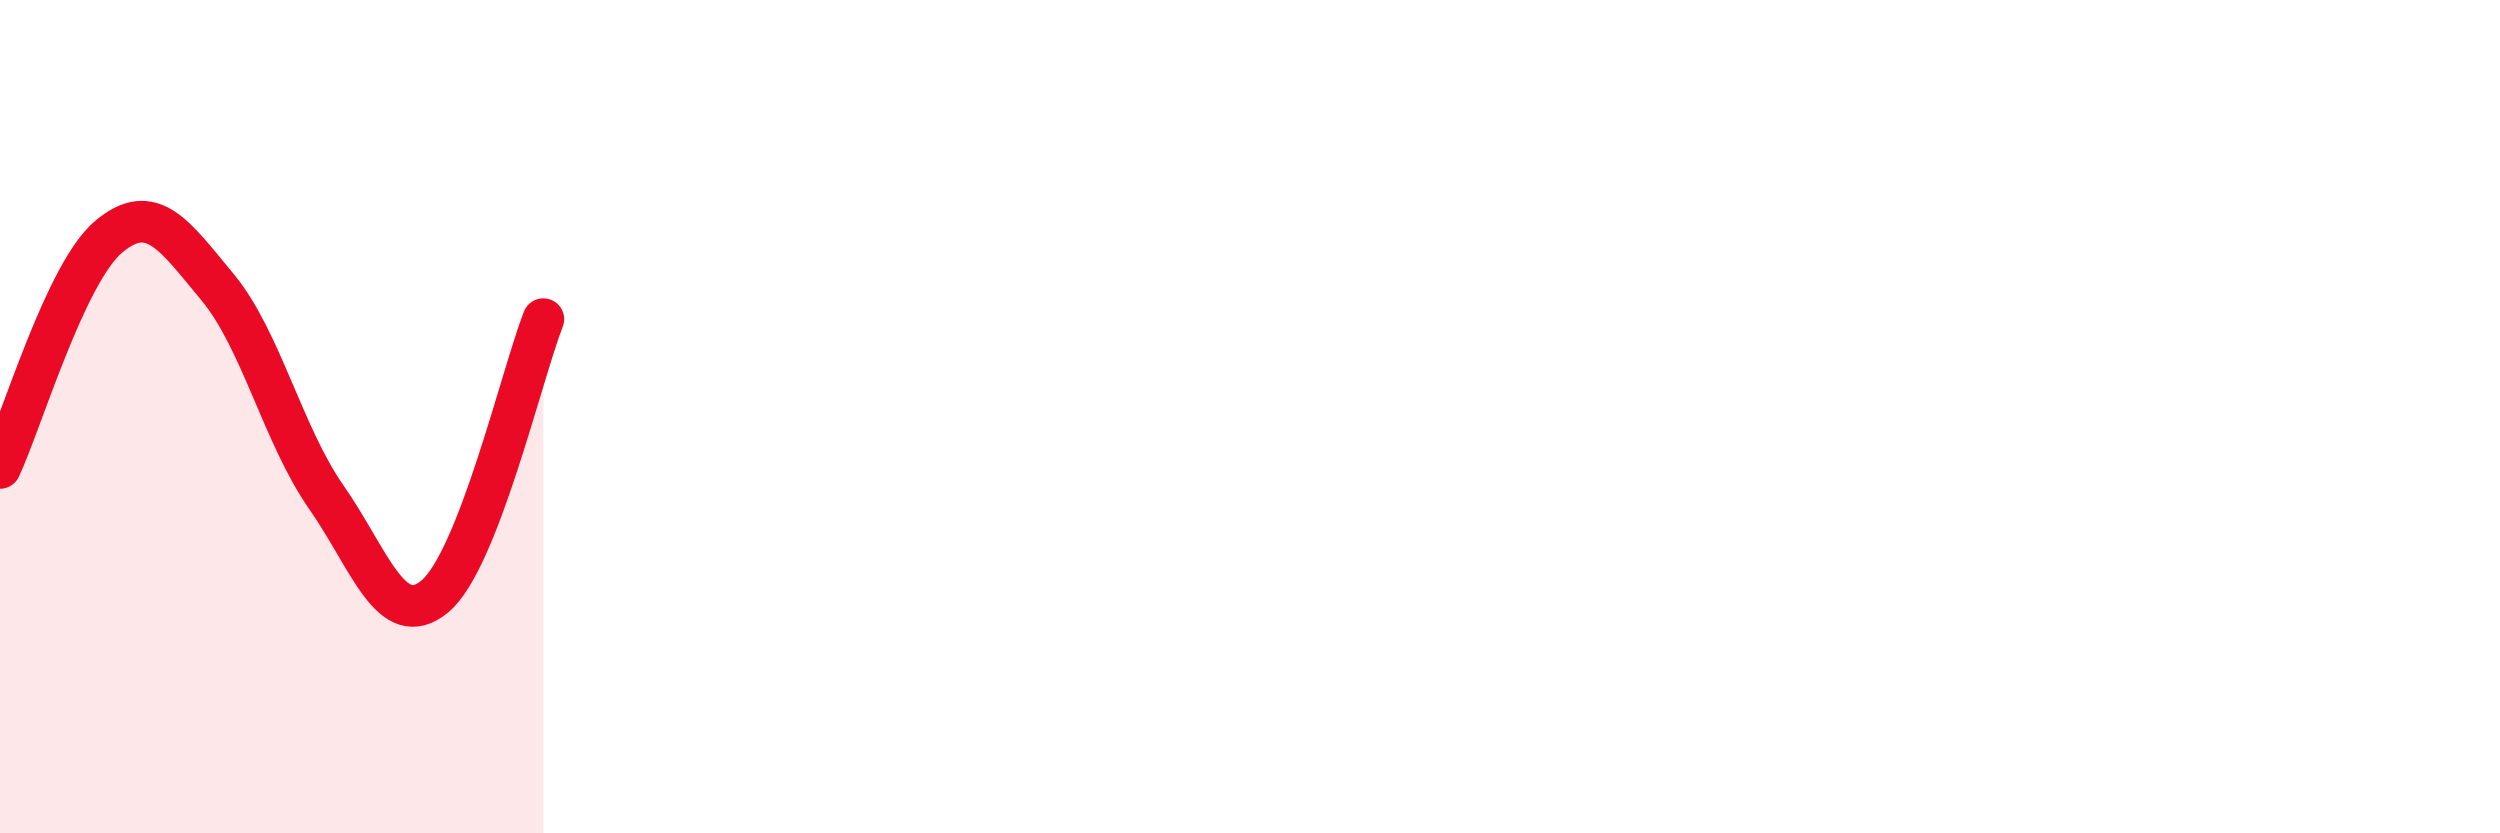
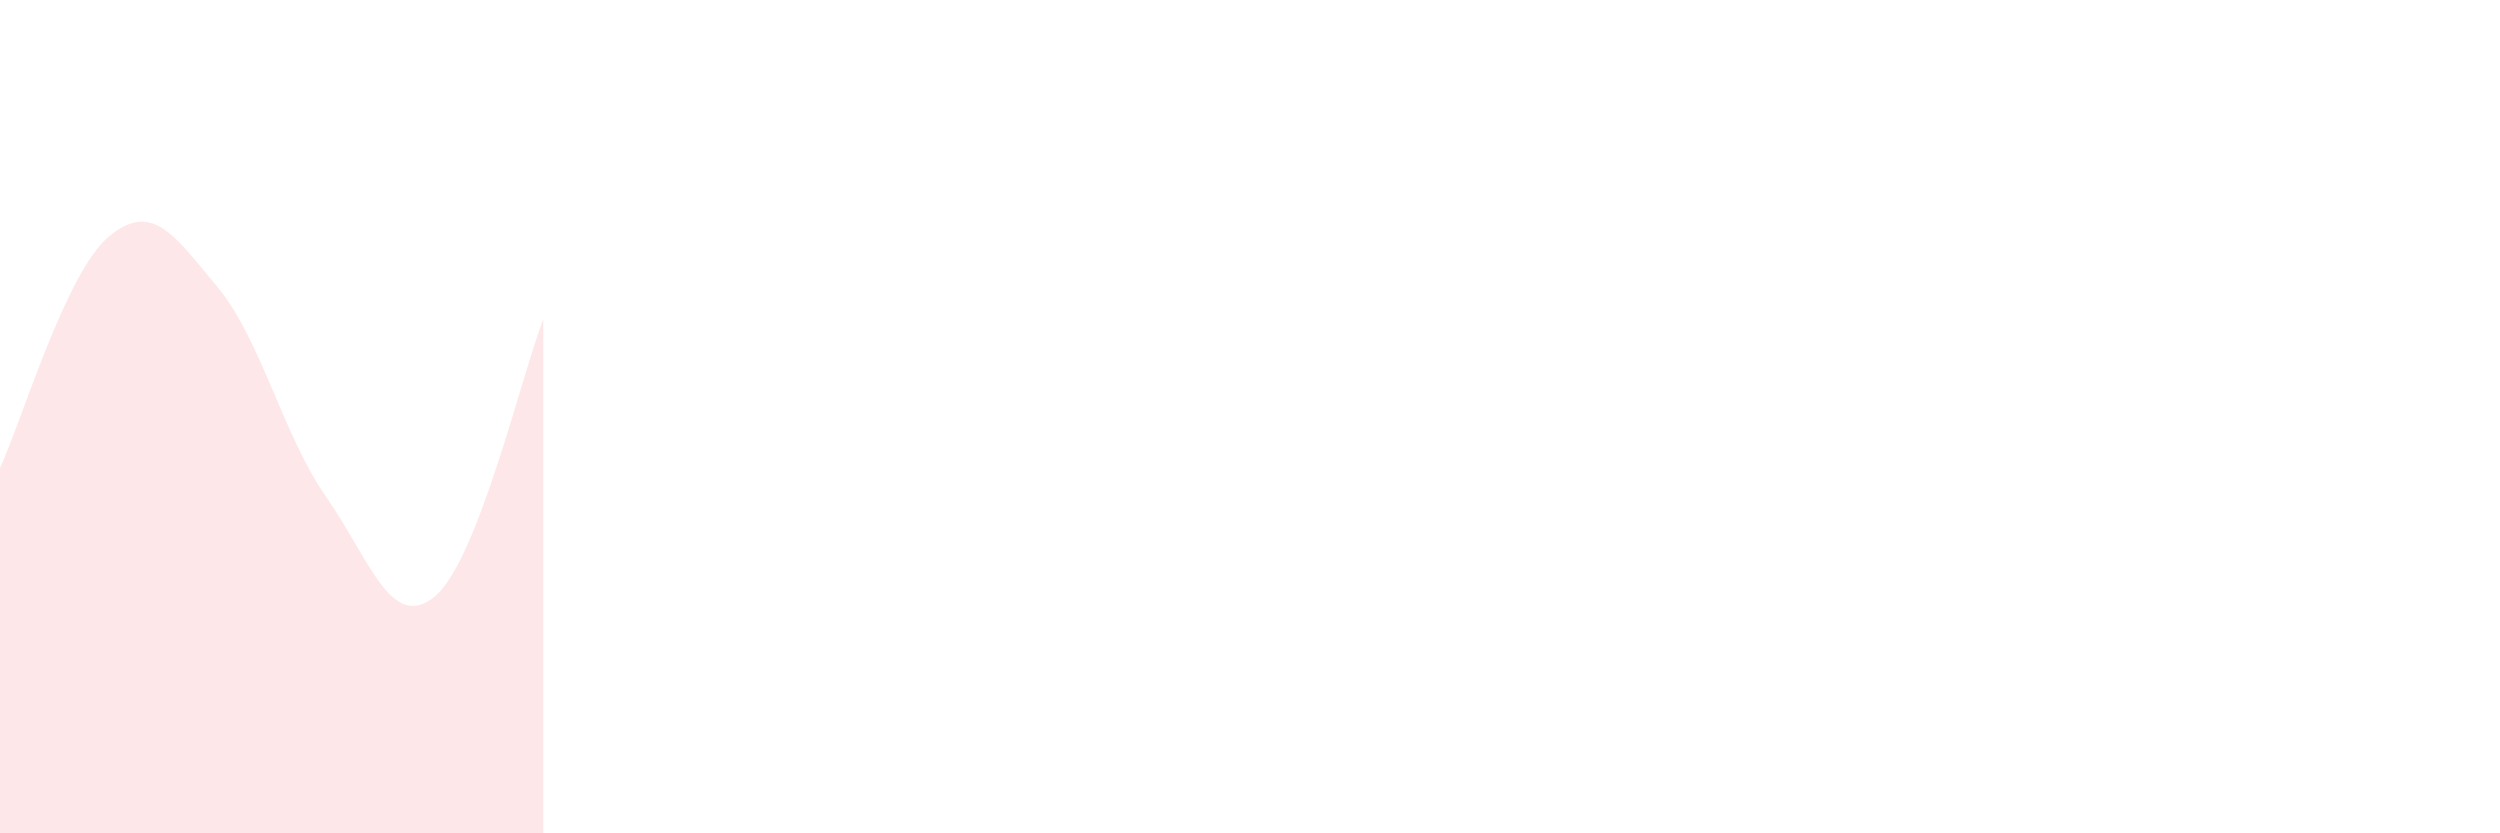
<svg xmlns="http://www.w3.org/2000/svg" width="60" height="20" viewBox="0 0 60 20">
  <path d="M 0,11.23 C 0.52,10.12 1.57,6.55 2.61,5.68 C 3.65,4.81 4.18,5.64 5.22,6.89 C 6.26,8.14 6.79,10.44 7.83,11.93 C 8.87,13.42 9.39,15.17 10.43,14.32 C 11.47,13.47 12.52,8.99 13.04,7.66L13.04 20L0 20Z" fill="#EB0A25" opacity="0.1" stroke-linecap="round" stroke-linejoin="round" />
-   <path d="M 0,11.23 C 0.52,10.12 1.57,6.55 2.61,5.68 C 3.65,4.81 4.18,5.64 5.22,6.89 C 6.26,8.14 6.79,10.44 7.83,11.93 C 8.87,13.42 9.39,15.17 10.43,14.32 C 11.47,13.47 12.52,8.99 13.04,7.66" stroke="#EB0A25" stroke-width="1" fill="none" stroke-linecap="round" stroke-linejoin="round" />
</svg>